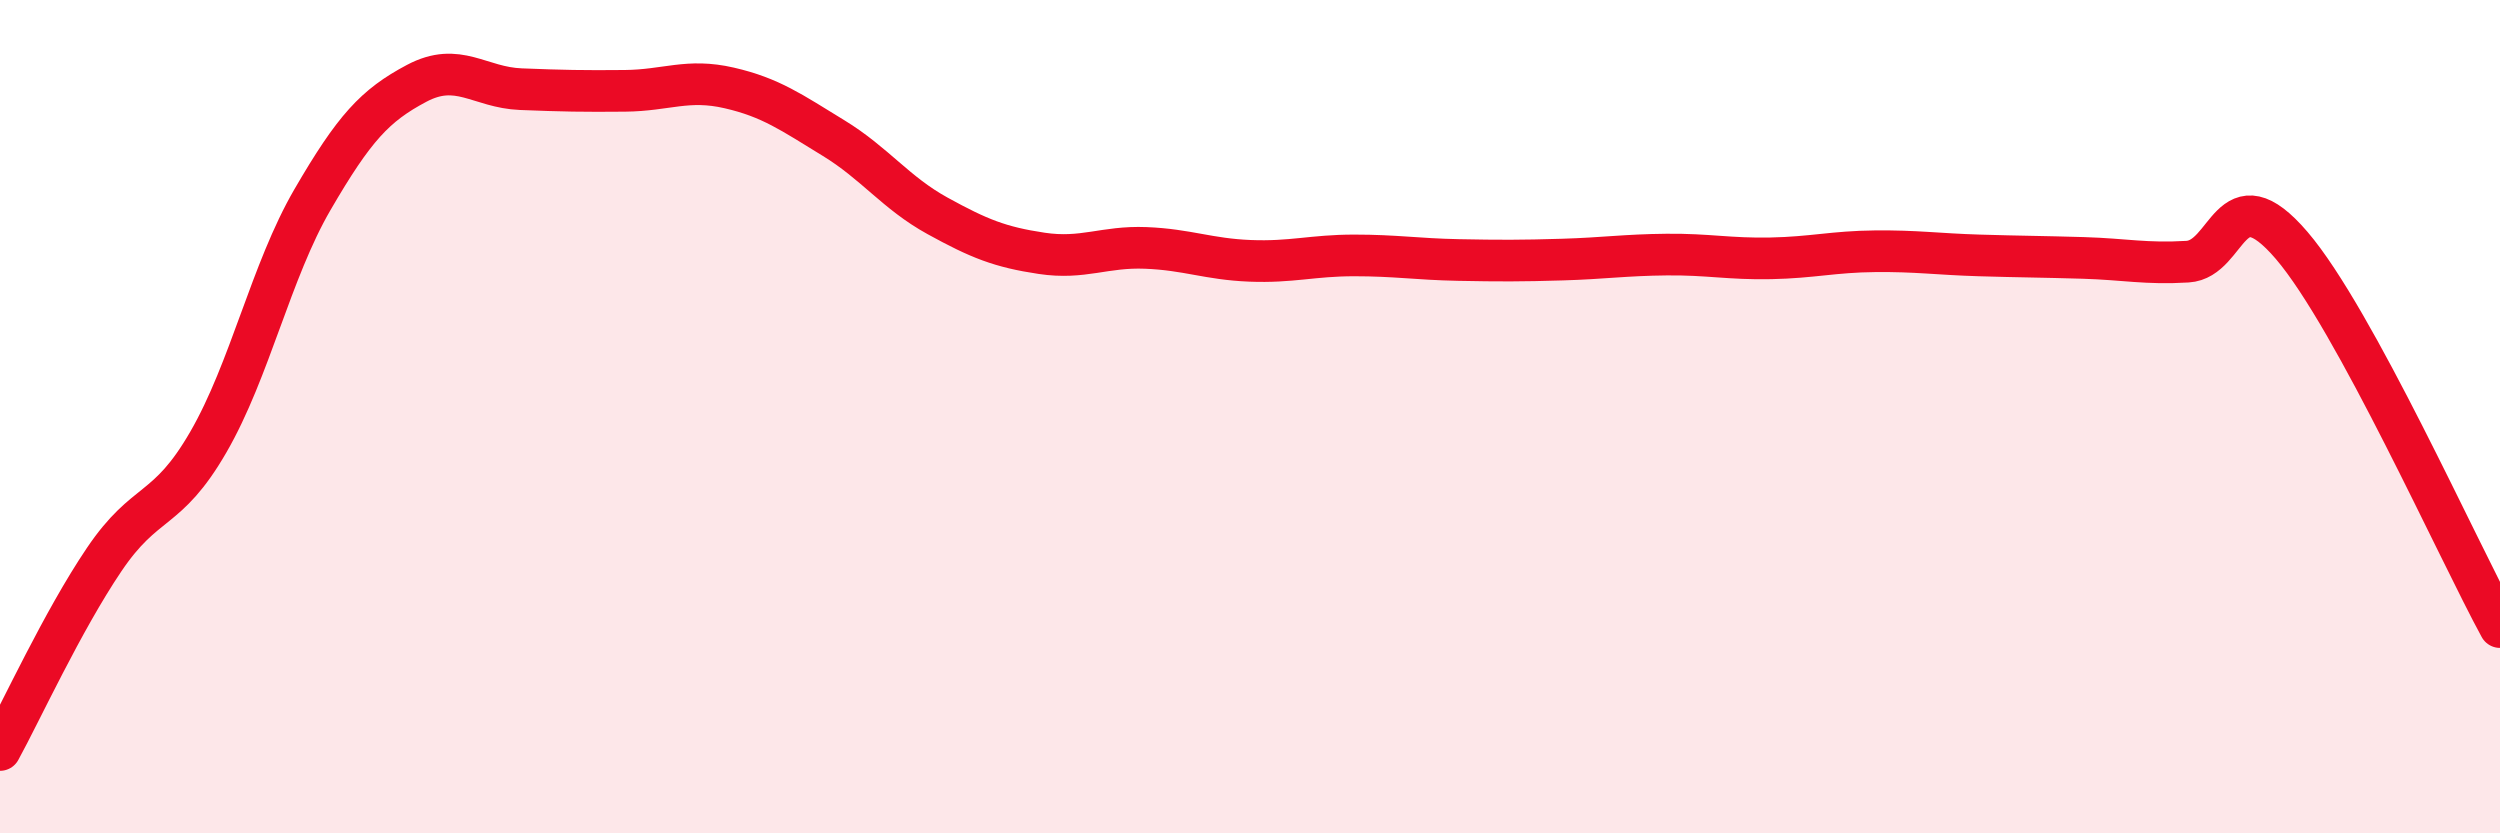
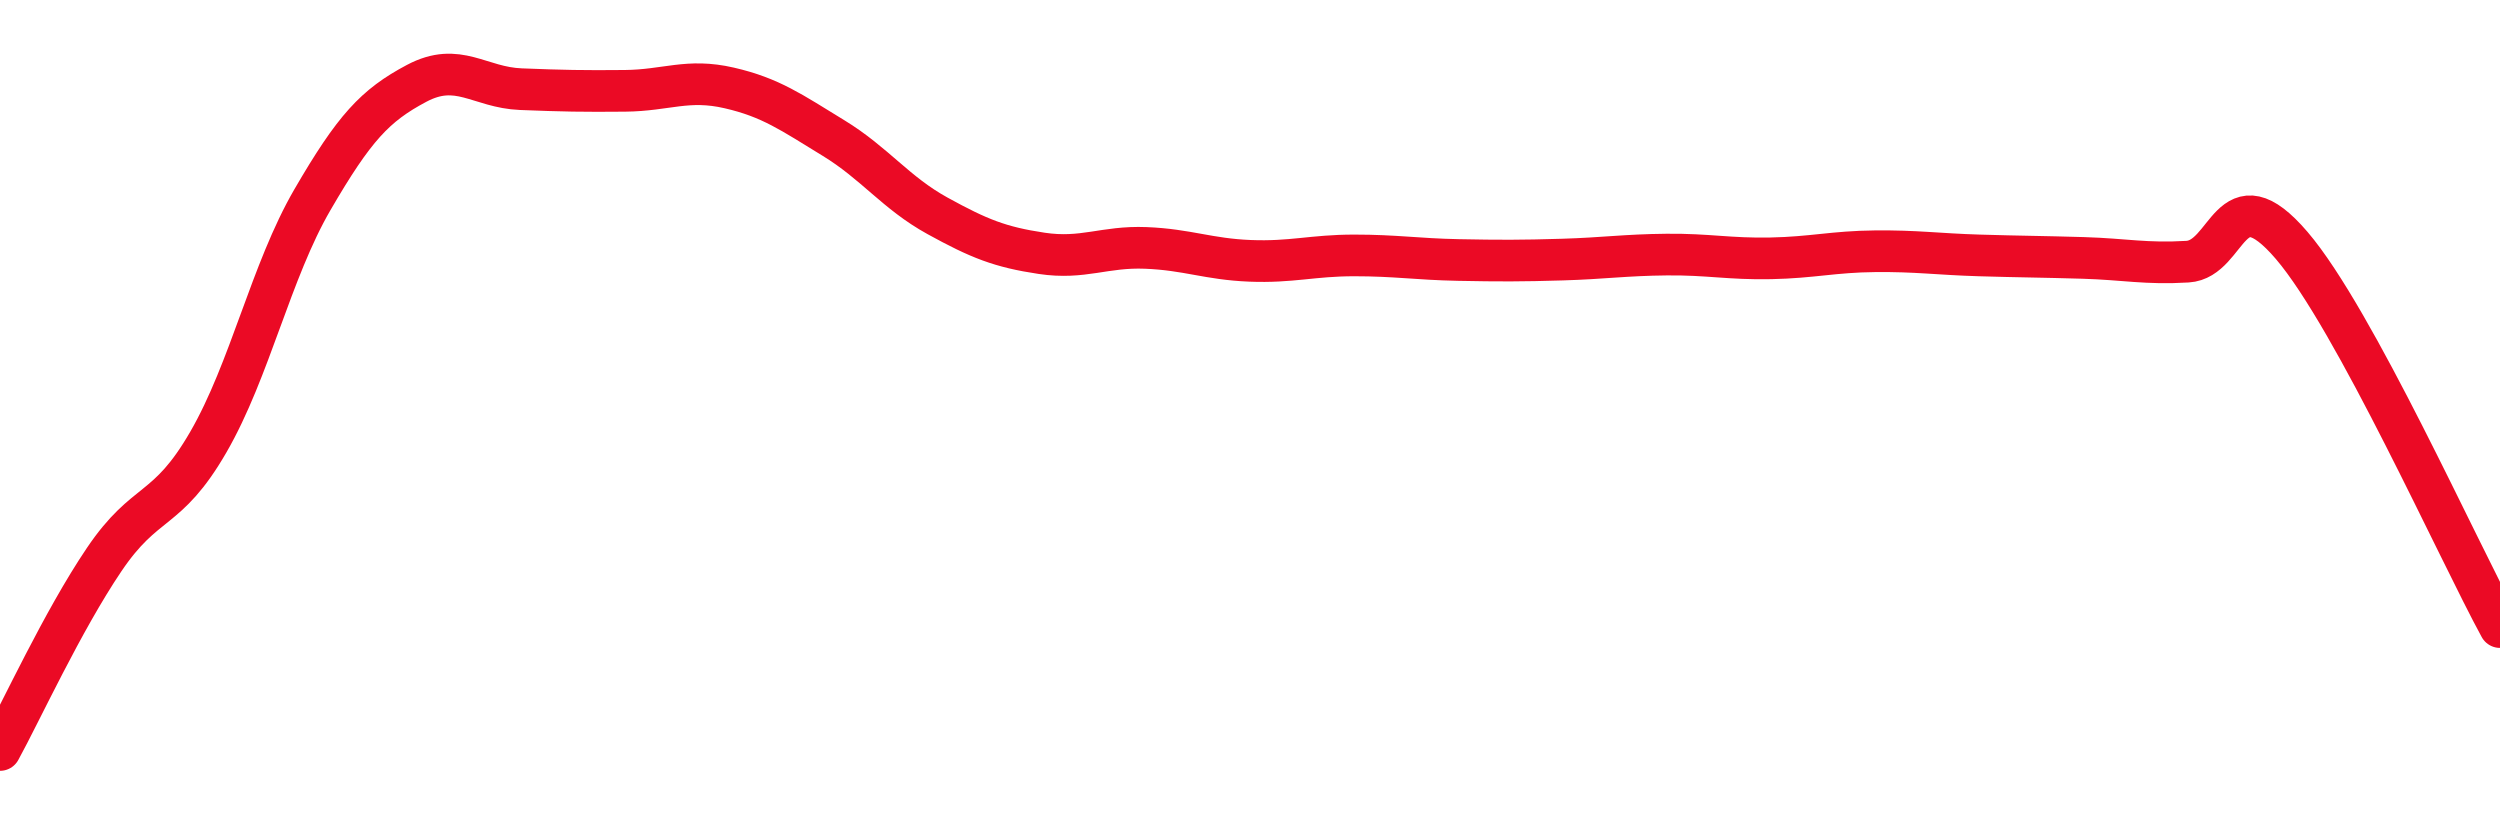
<svg xmlns="http://www.w3.org/2000/svg" width="60" height="20" viewBox="0 0 60 20">
-   <path d="M 0,18 C 0.5,17.09 1.5,14.91 2.5,13.43 C 3.5,11.95 4,12.34 5,10.61 C 6,8.88 6.5,6.51 7.5,4.79 C 8.5,3.07 9,2.53 10,2 C 11,1.47 11.5,2.1 12.5,2.14 C 13.5,2.18 14,2.19 15,2.18 C 16,2.17 16.5,1.88 17.5,2.11 C 18.5,2.34 19,2.7 20,3.31 C 21,3.92 21.5,4.63 22.5,5.18 C 23.5,5.73 24,5.93 25,6.08 C 26,6.23 26.5,5.91 27.5,5.95 C 28.5,5.99 29,6.22 30,6.26 C 31,6.3 31.5,6.13 32.5,6.13 C 33.5,6.13 34,6.22 35,6.24 C 36,6.26 36.5,6.26 37.5,6.23 C 38.5,6.2 39,6.12 40,6.11 C 41,6.1 41.5,6.22 42.5,6.2 C 43.5,6.18 44,6.04 45,6.03 C 46,6.02 46.5,6.1 47.5,6.13 C 48.5,6.16 49,6.16 50,6.19 C 51,6.22 51.5,6.34 52.5,6.28 C 53.5,6.22 53.5,4.14 55,5.89 C 56.5,7.64 59,13.22 60,15.05L60 20L0 20Z" fill="#EB0A25" opacity="0.1" stroke-linecap="round" stroke-linejoin="round" />
  <path d="M 0,18 C 0.5,17.09 1.5,14.91 2.5,13.43 C 3.5,11.95 4,12.34 5,10.61 C 6,8.88 6.5,6.51 7.5,4.79 C 8.5,3.07 9,2.53 10,2 C 11,1.47 11.5,2.1 12.5,2.14 C 13.5,2.18 14,2.19 15,2.18 C 16,2.17 16.5,1.88 17.5,2.11 C 18.5,2.34 19,2.7 20,3.31 C 21,3.92 21.5,4.63 22.5,5.18 C 23.5,5.73 24,5.93 25,6.08 C 26,6.23 26.5,5.91 27.5,5.95 C 28.5,5.99 29,6.22 30,6.26 C 31,6.3 31.5,6.13 32.5,6.13 C 33.5,6.13 34,6.22 35,6.24 C 36,6.26 36.5,6.26 37.5,6.23 C 38.5,6.2 39,6.12 40,6.11 C 41,6.1 41.5,6.22 42.5,6.2 C 43.5,6.18 44,6.04 45,6.03 C 46,6.02 46.5,6.1 47.5,6.13 C 48.5,6.16 49,6.16 50,6.19 C 51,6.22 51.5,6.34 52.5,6.28 C 53.5,6.22 53.5,4.14 55,5.89 C 56.5,7.64 59,13.22 60,15.05" stroke="#EB0A25" stroke-width="1" fill="none" stroke-linecap="round" stroke-linejoin="round" />
</svg>